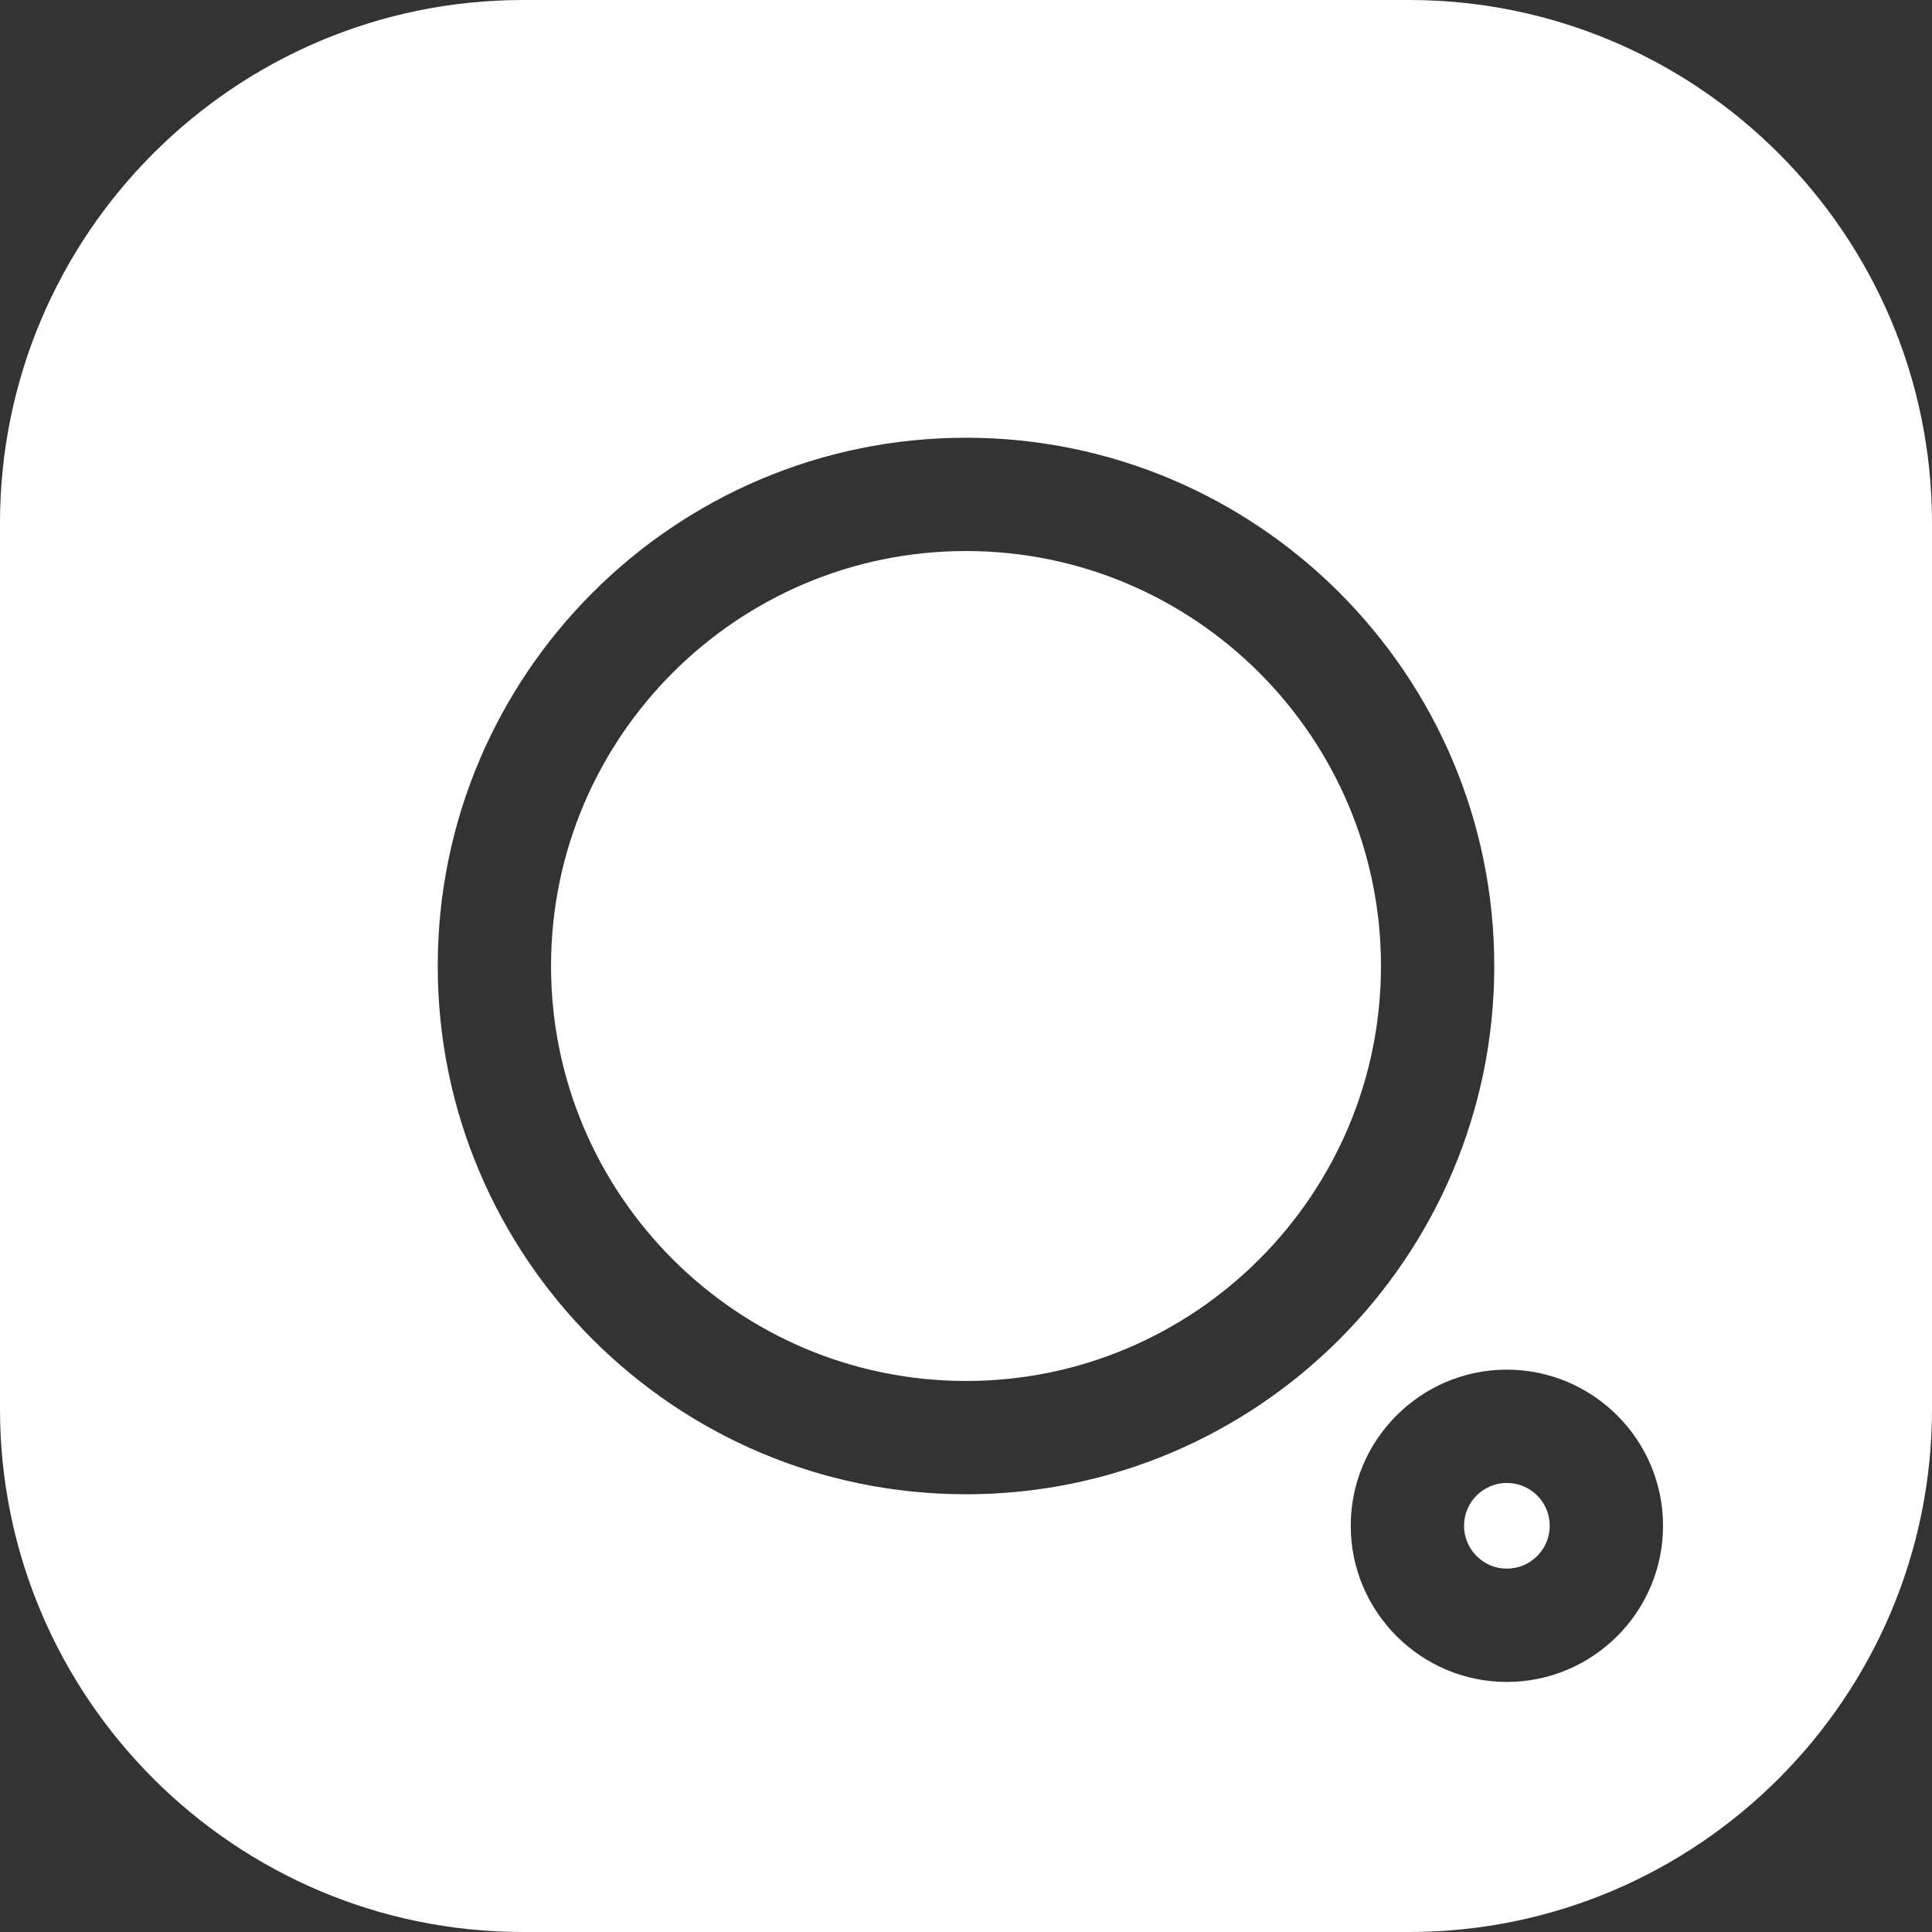
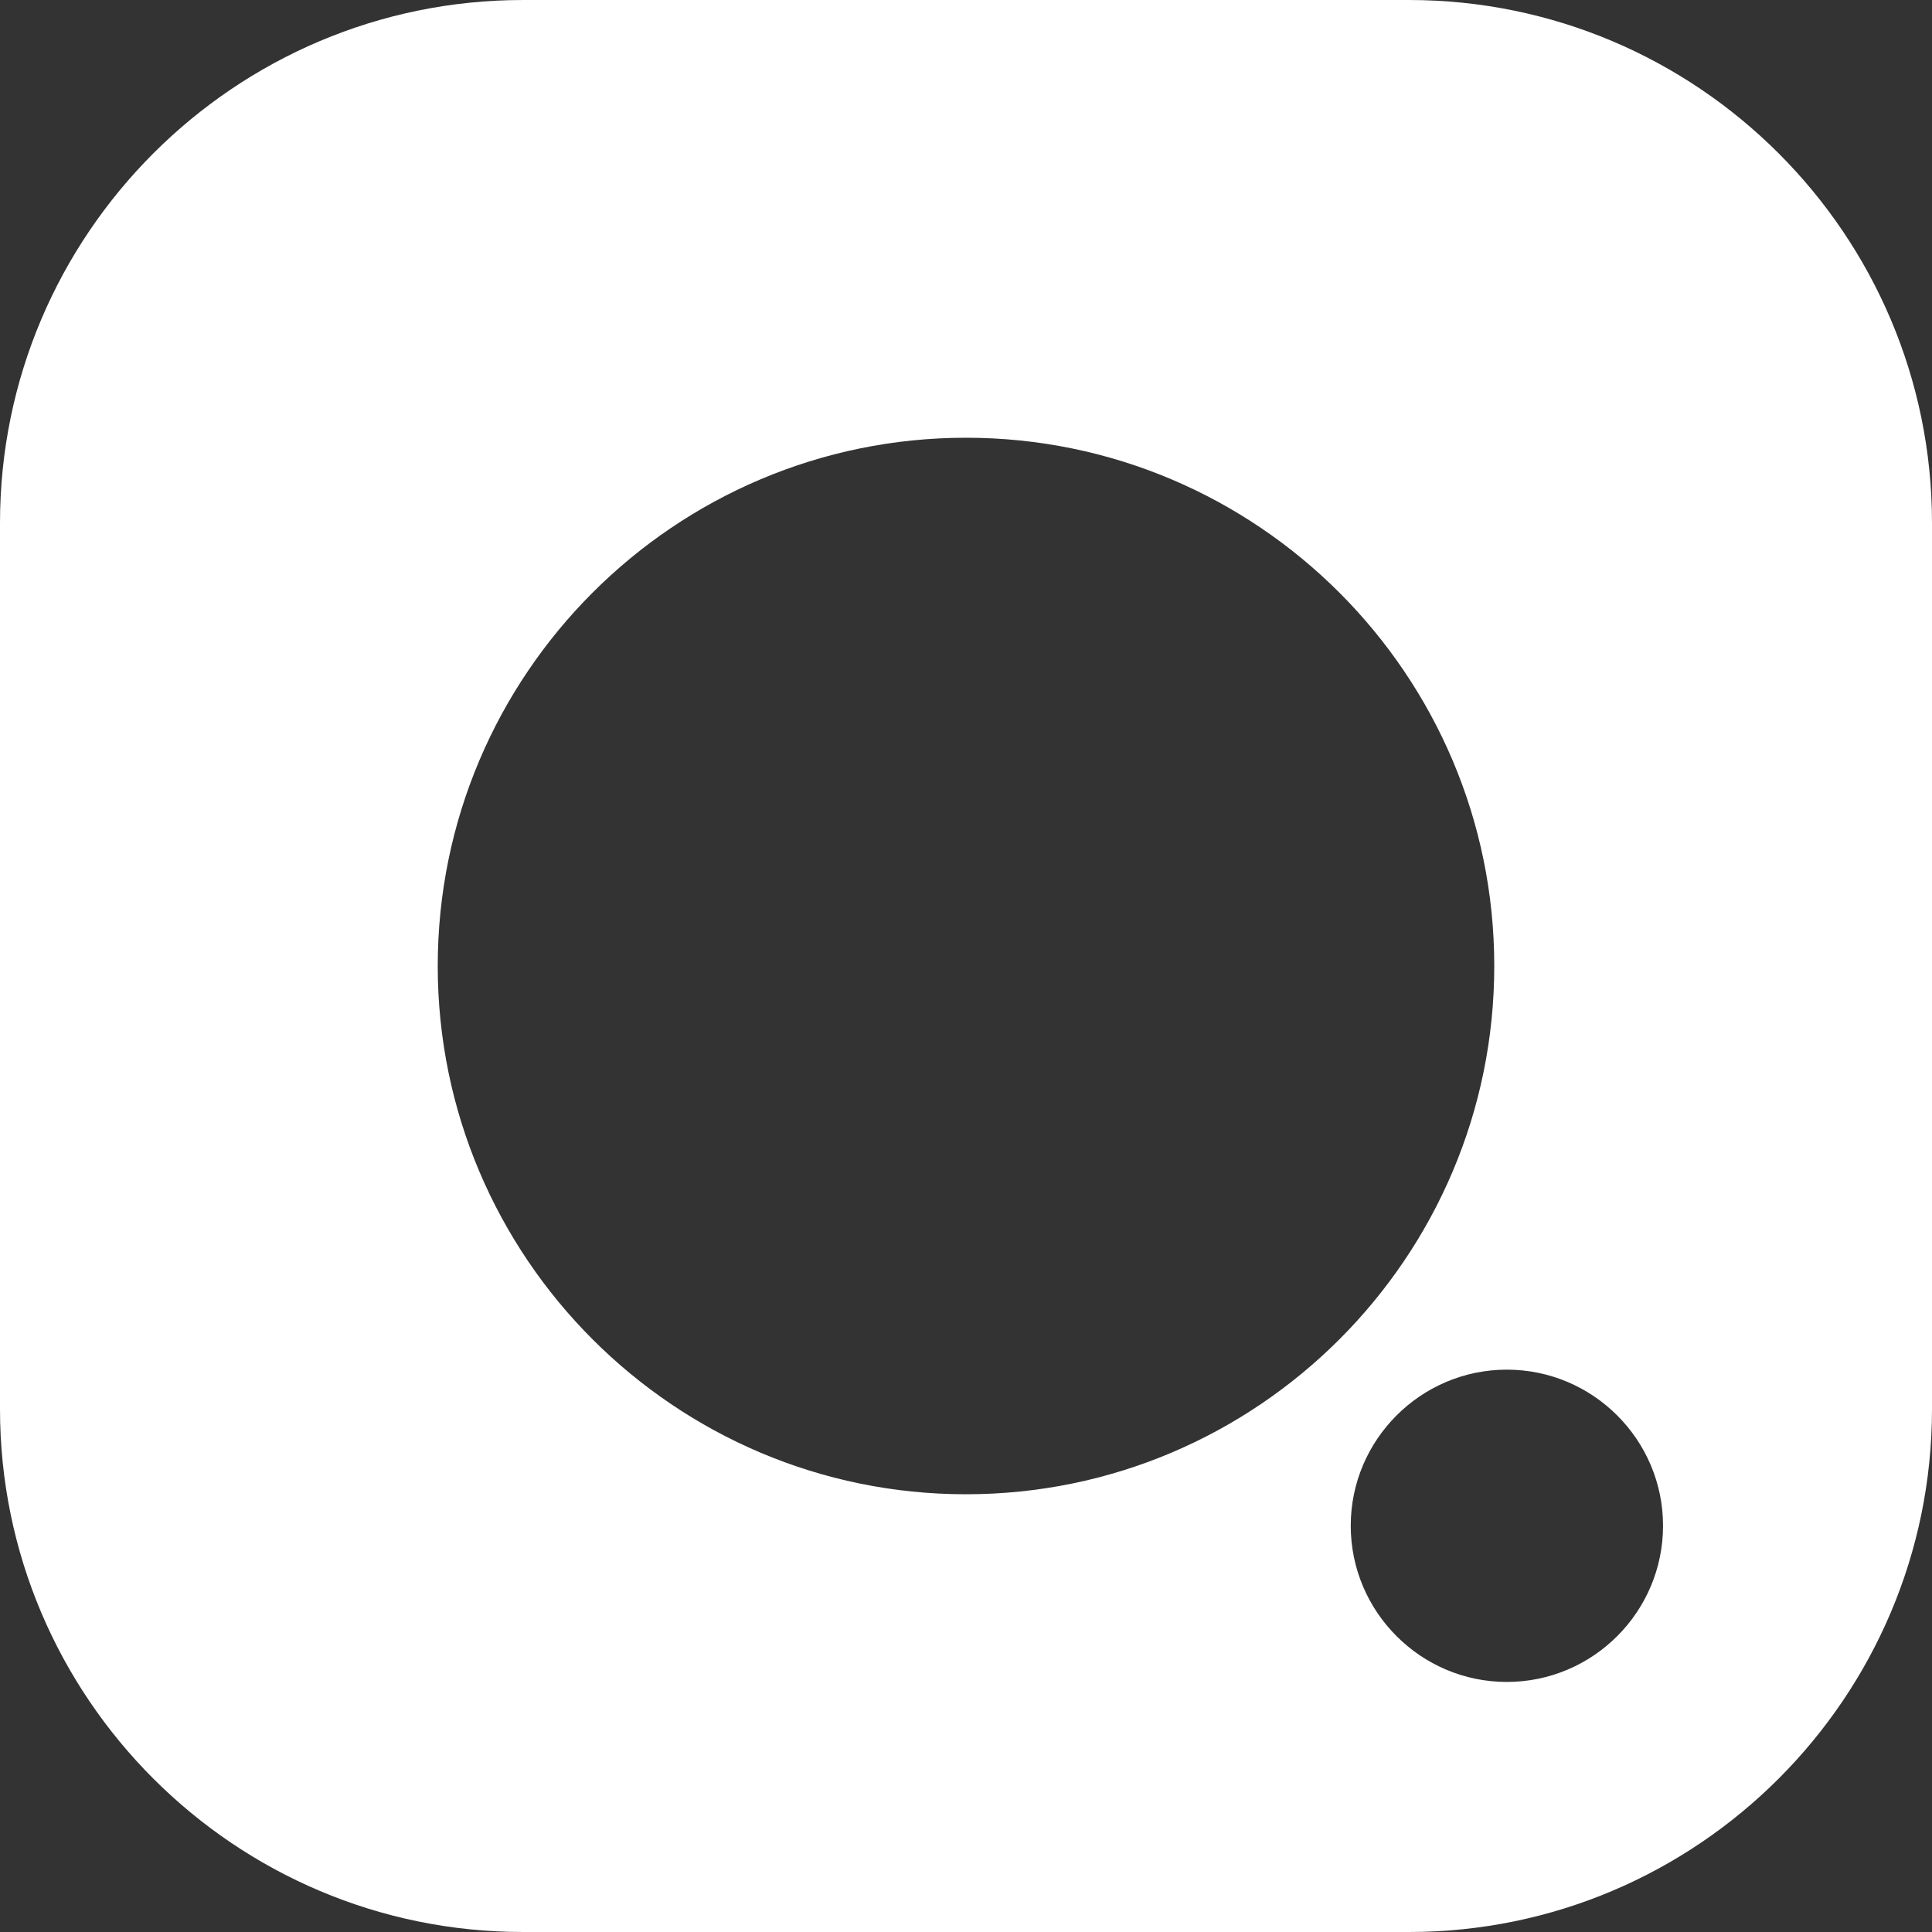
<svg xmlns="http://www.w3.org/2000/svg" width="14" height="14" viewBox="0 0 14 14" fill="none">
  <rect x="0" y="0" width="14" height="14" fill="#333333" stroke="none" />
  <path d="M10.21 14H3.79C1.7 14 0 12.3 0 10.21V3.79C0 1.7 1.7 2.67029e-05 3.79 2.67029e-05H10.21C12.3 2.67029e-05 14 1.7 14 3.79V10.21C14 12.3 12.3 14 10.21 14V14ZM7 3.172C4.889 3.172 3.172 4.889 3.172 7C3.172 9.111 4.889 10.828 7 10.828C9.111 10.828 10.828 9.111 10.828 7C10.828 4.889 9.111 3.172 7 3.172ZM10.919 9.925C10.296 9.925 9.788 10.433 9.788 11.056C9.788 11.68 10.296 12.188 10.919 12.188C11.543 12.188 12.051 11.68 12.051 11.056C12.051 10.433 11.543 9.925 10.919 9.925Z" fill="white" />
-   <path d="M7 10.007C5.342 10.007 3.993 8.658 3.993 7C3.993 5.342 5.342 3.993 7 3.993C8.658 3.993 10.007 5.342 10.007 7C10.007 8.658 8.658 10.007 7 10.007Z" fill="white" />
-   <path d="M10.919 11.367C10.748 11.367 10.609 11.227 10.609 11.056C10.609 10.885 10.748 10.746 10.919 10.746C11.091 10.746 11.23 10.885 11.23 11.056C11.23 11.227 11.091 11.367 10.919 11.367Z" fill="white" />
</svg>